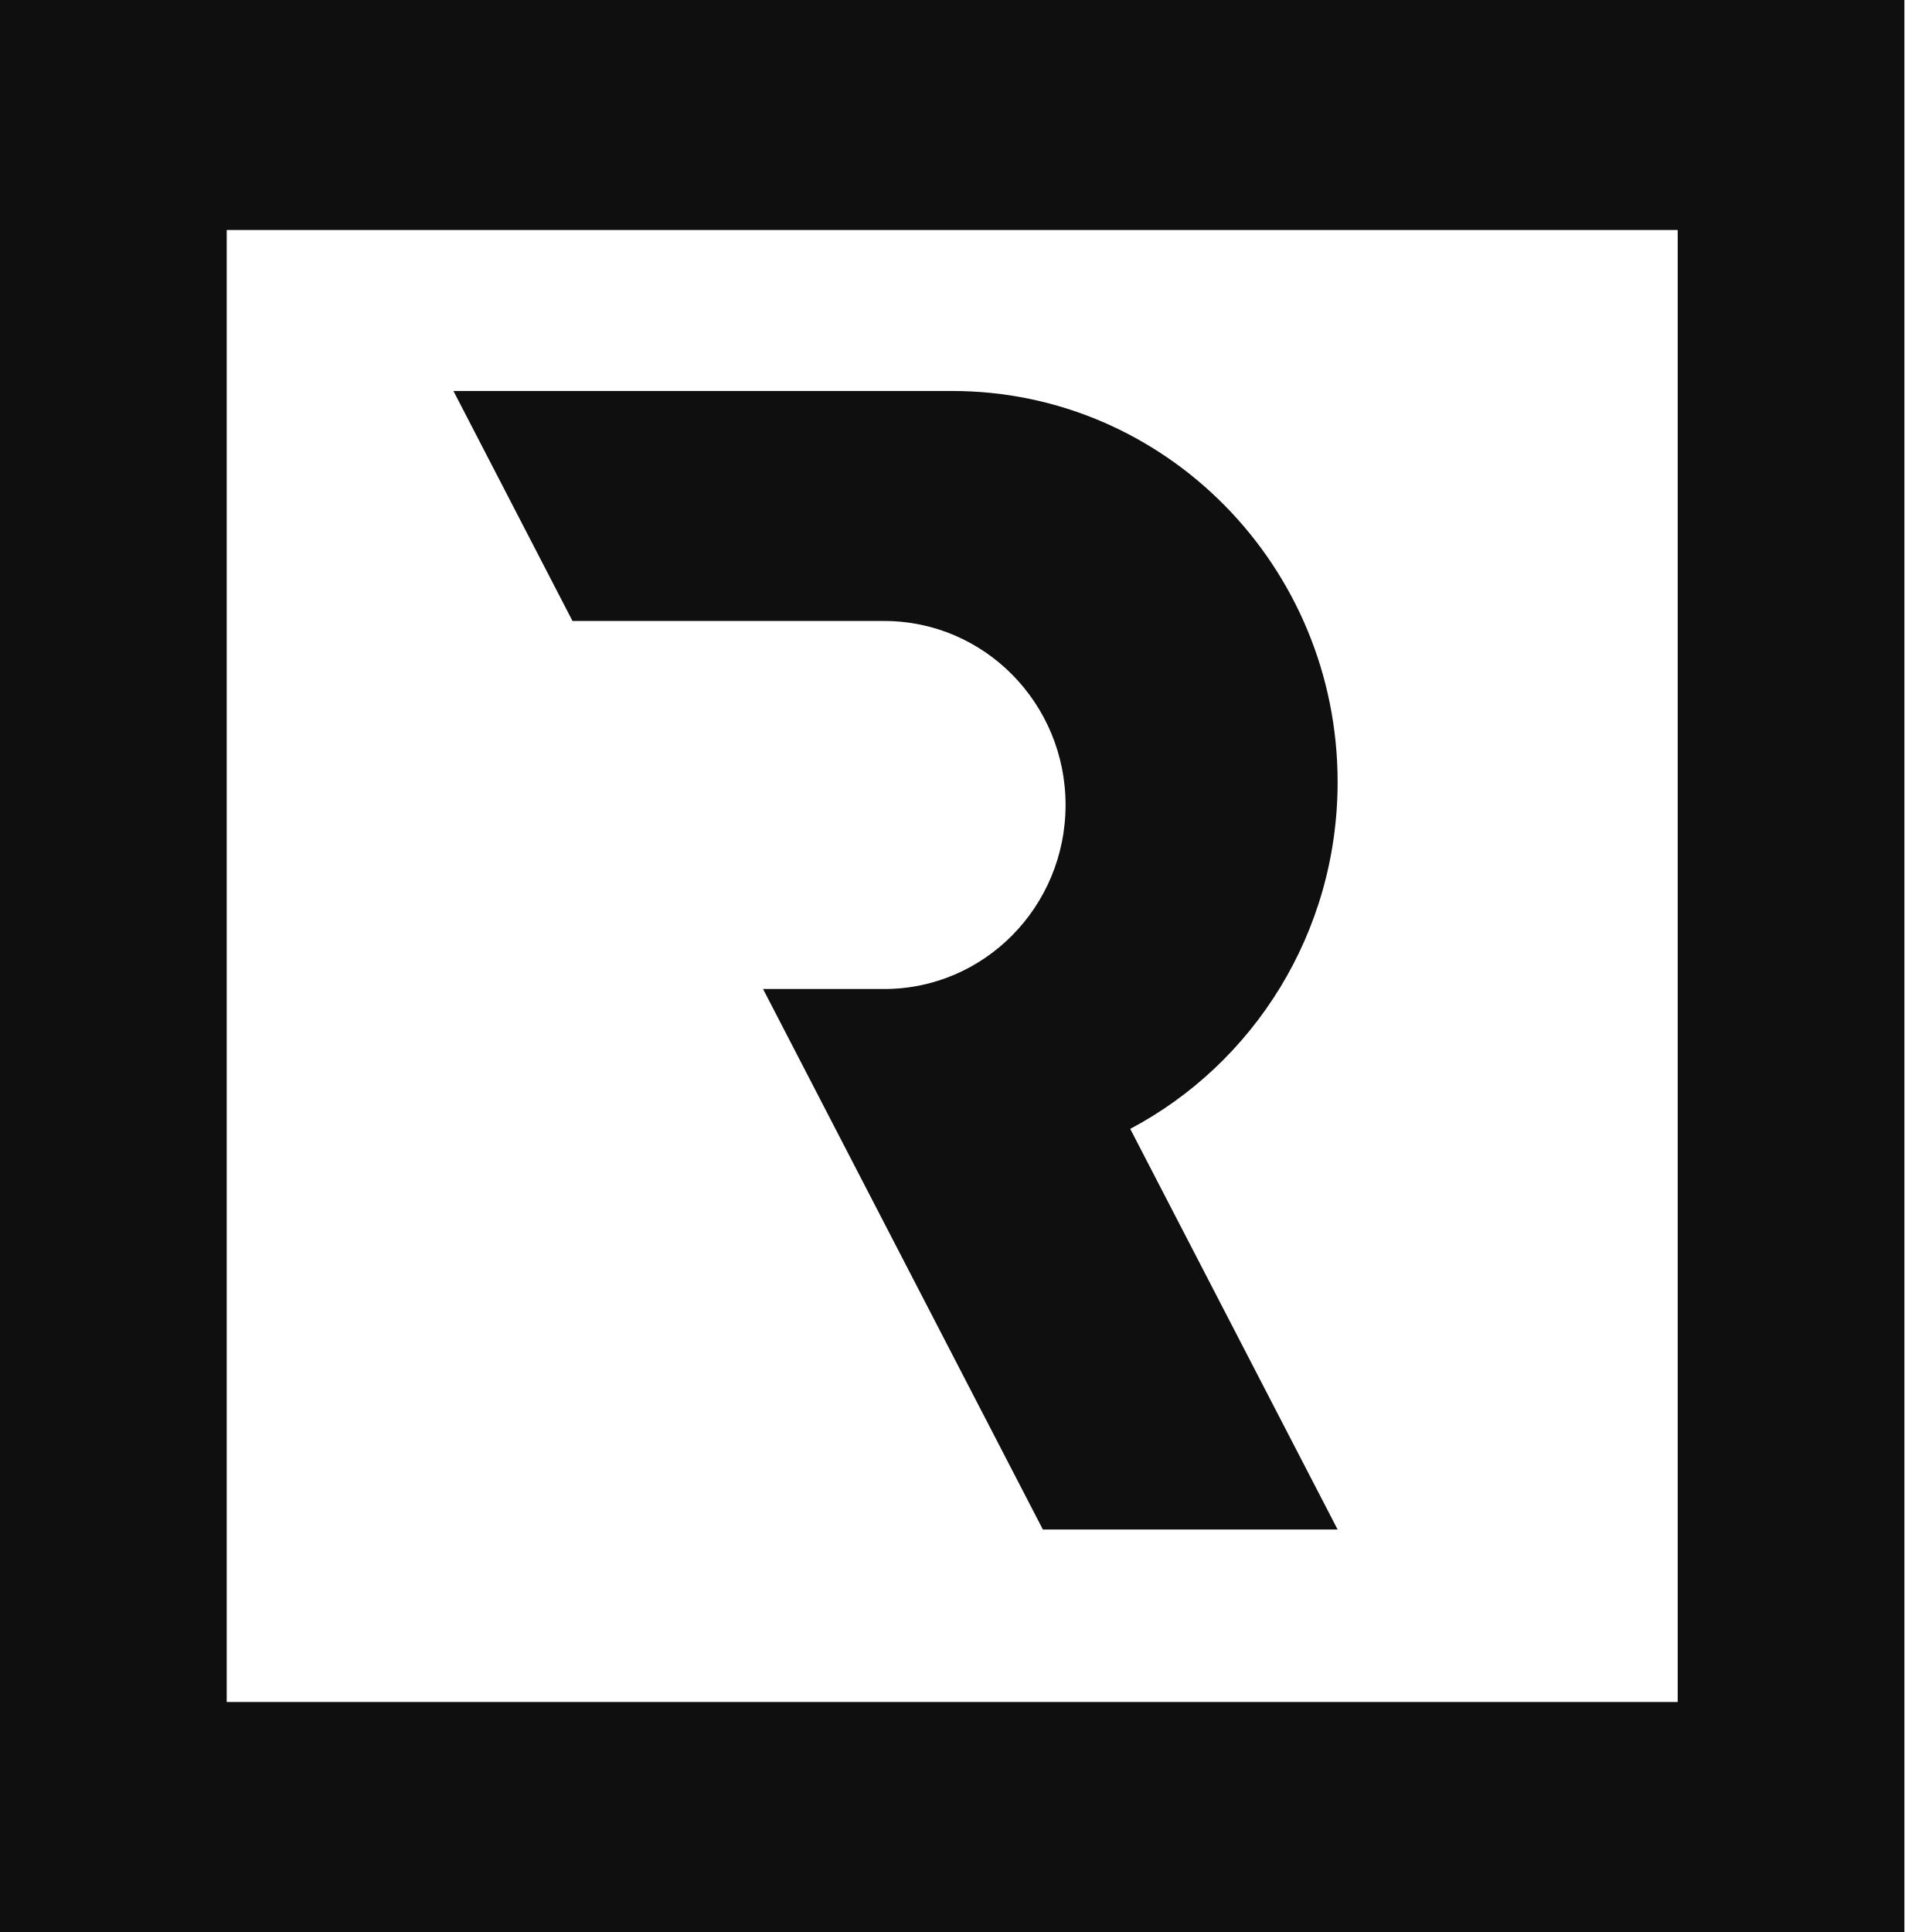
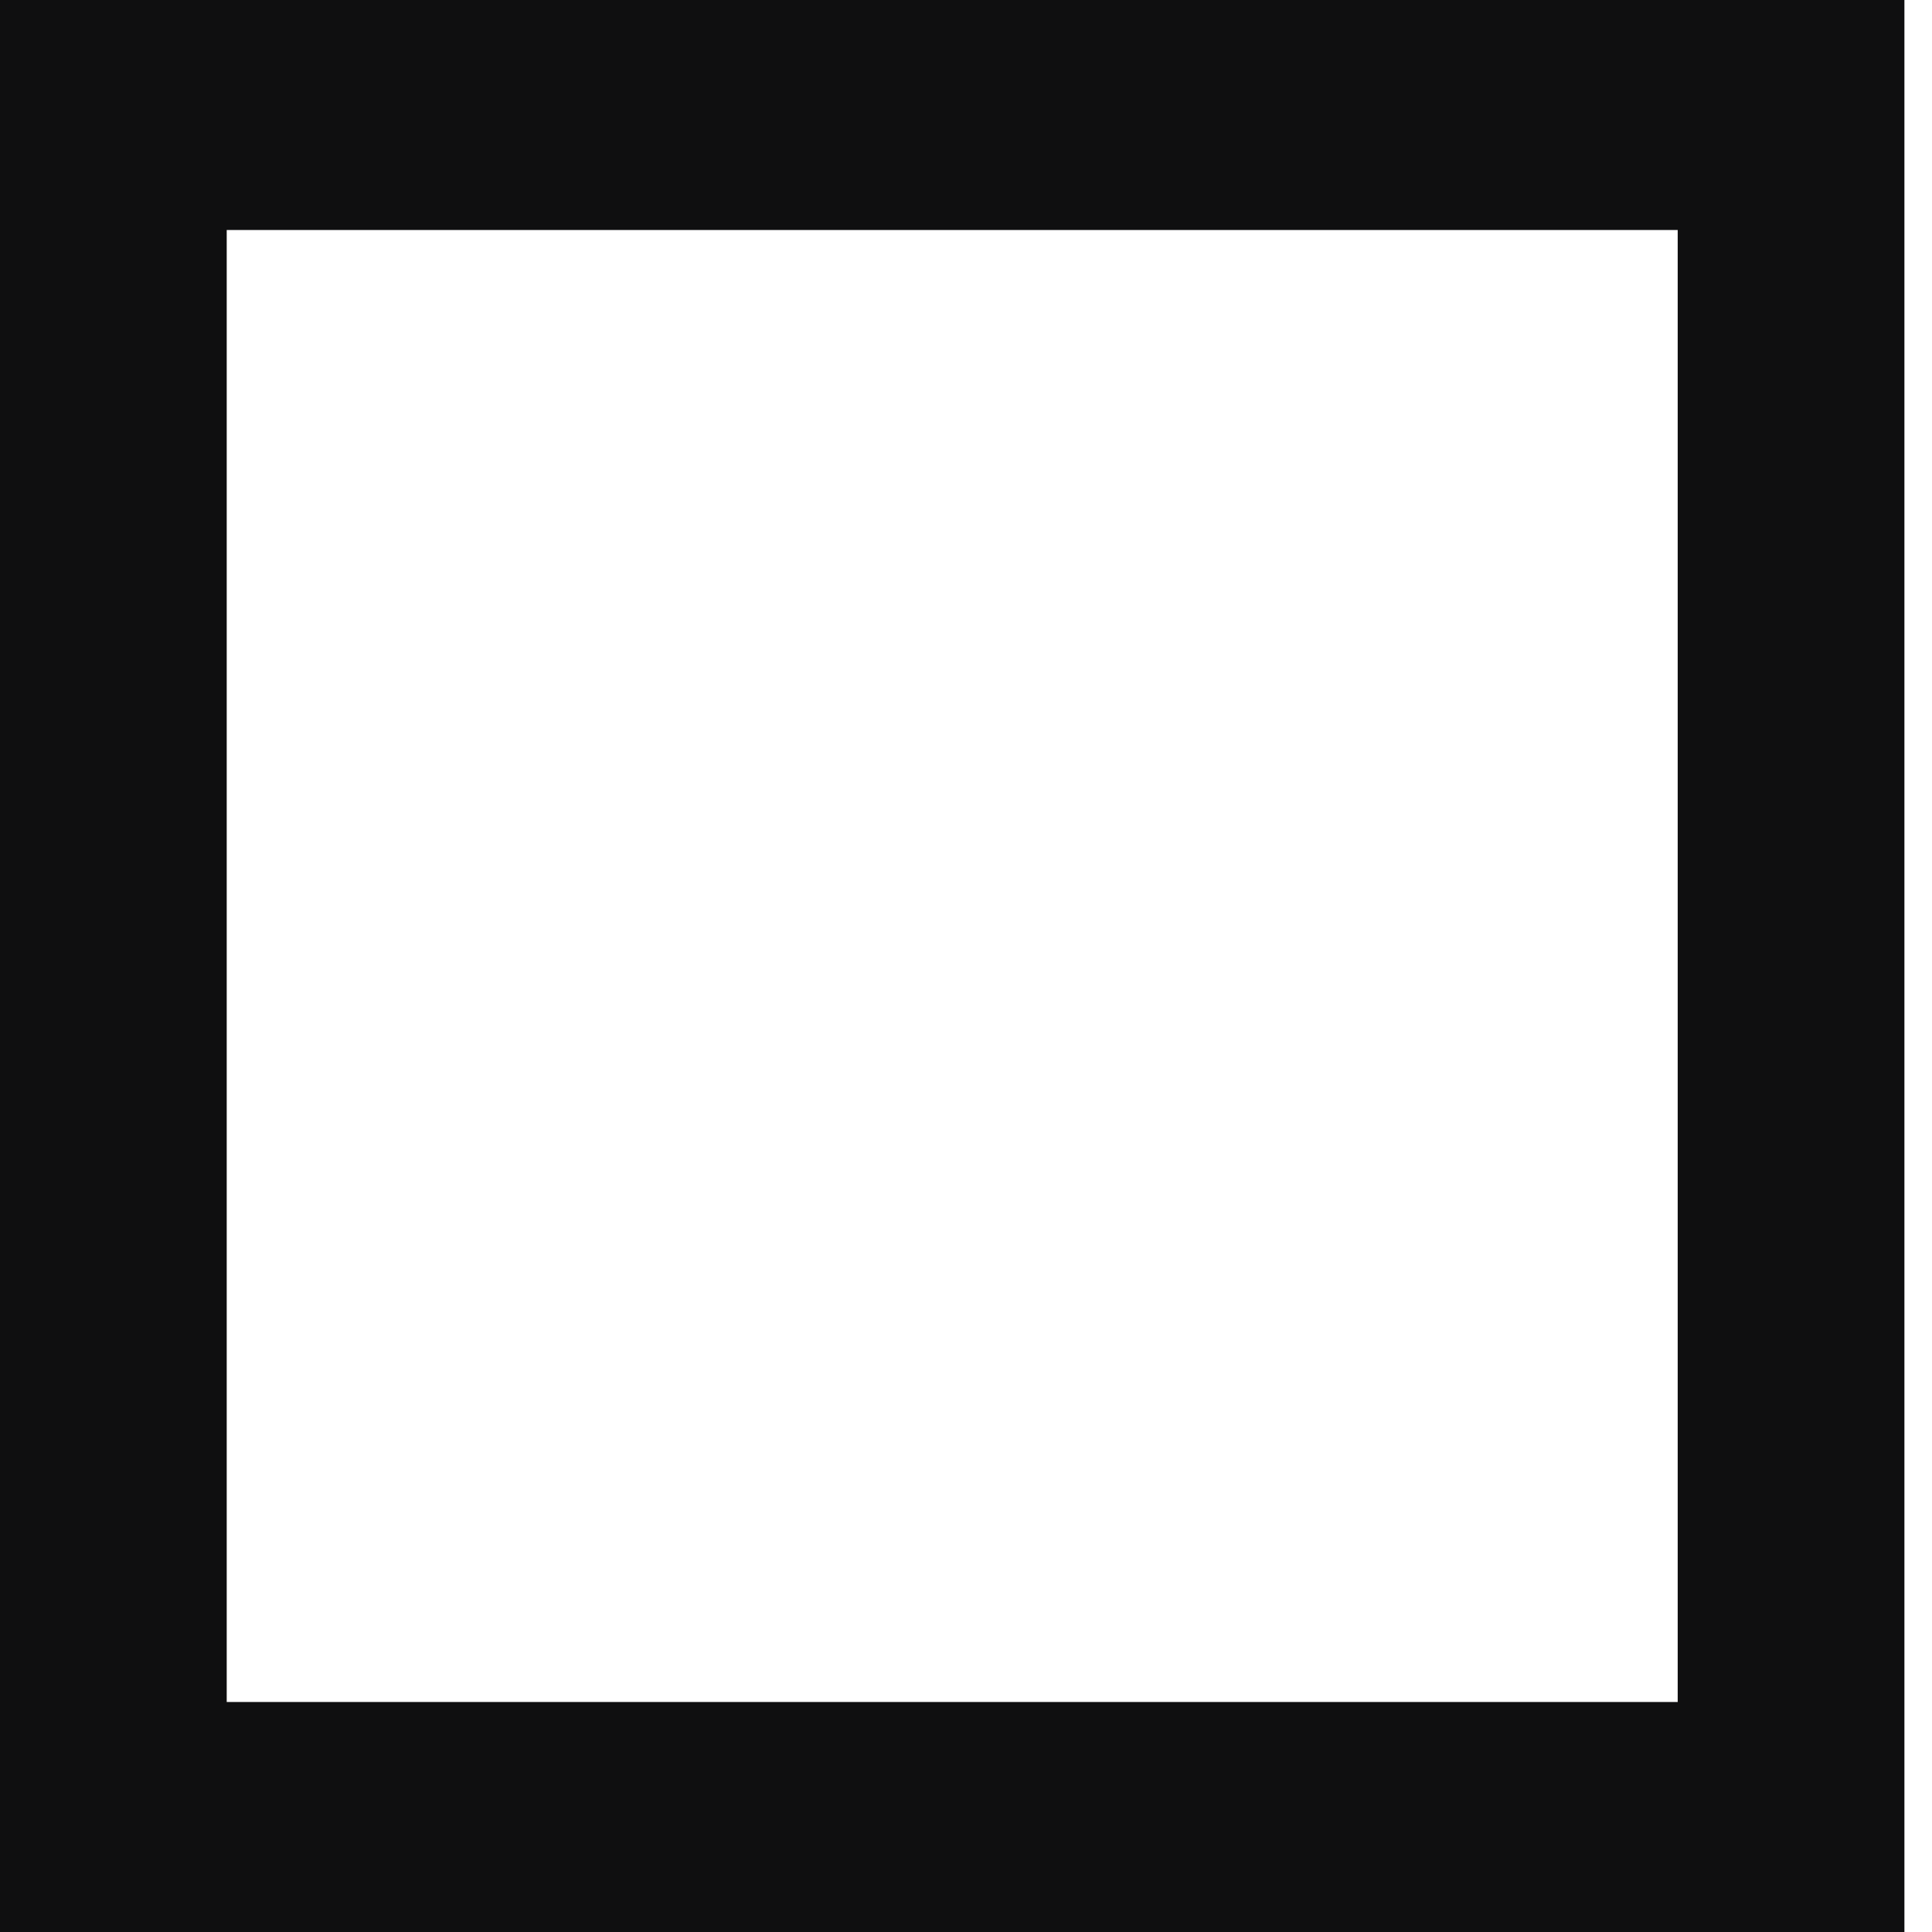
<svg xmlns="http://www.w3.org/2000/svg" width="43" height="43" viewBox="0 0 43 43" fill="none">
  <path fill-rule="evenodd" clip-rule="evenodd" d="M37.34 5.119H5.046V37.881H37.34V5.119ZM0 0V43H42.386V0H0Z" fill="#0F0F10" />
-   <path d="M29.771 17.405C29.771 20.761 27.898 23.674 25.155 25.125L29.771 34.042H23.211L16.983 22.012H19.679C21.909 22.012 23.716 20.178 23.716 17.917C23.716 15.655 21.909 13.821 19.679 13.821H12.742L10.092 8.702H21.193C25.93 8.702 29.771 12.599 29.771 17.405Z" fill="#0F0F10" />
</svg>